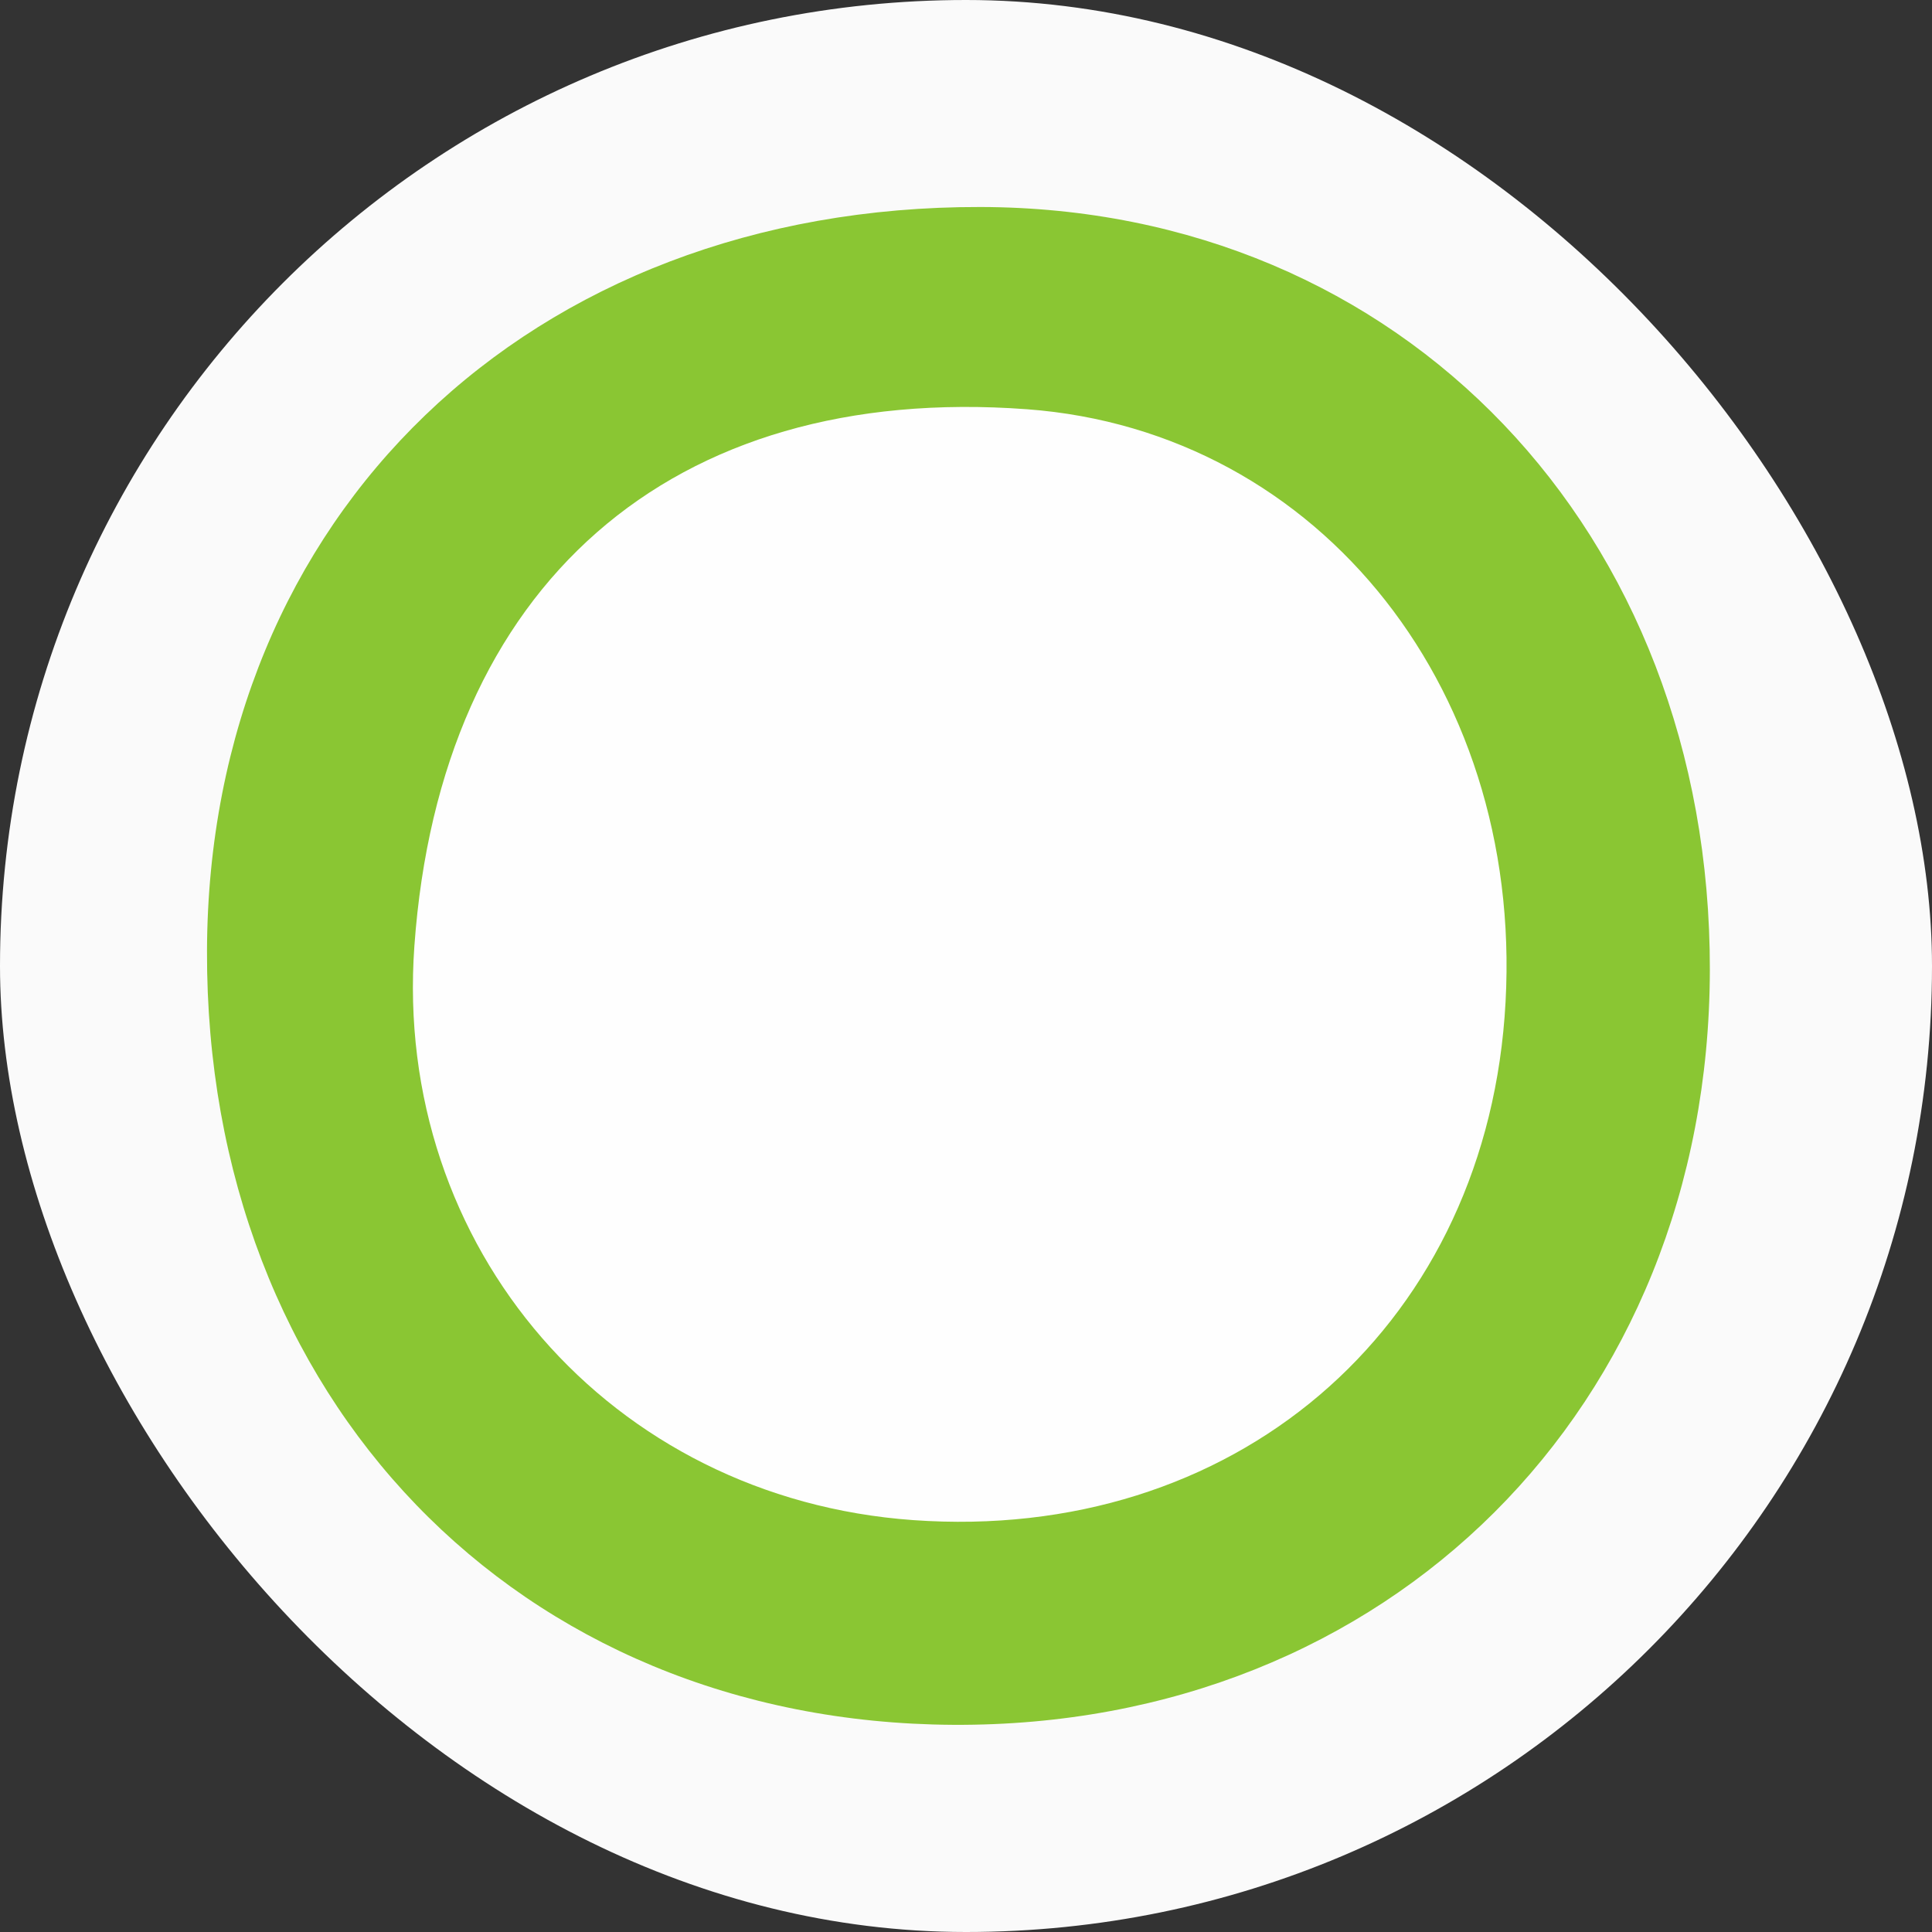
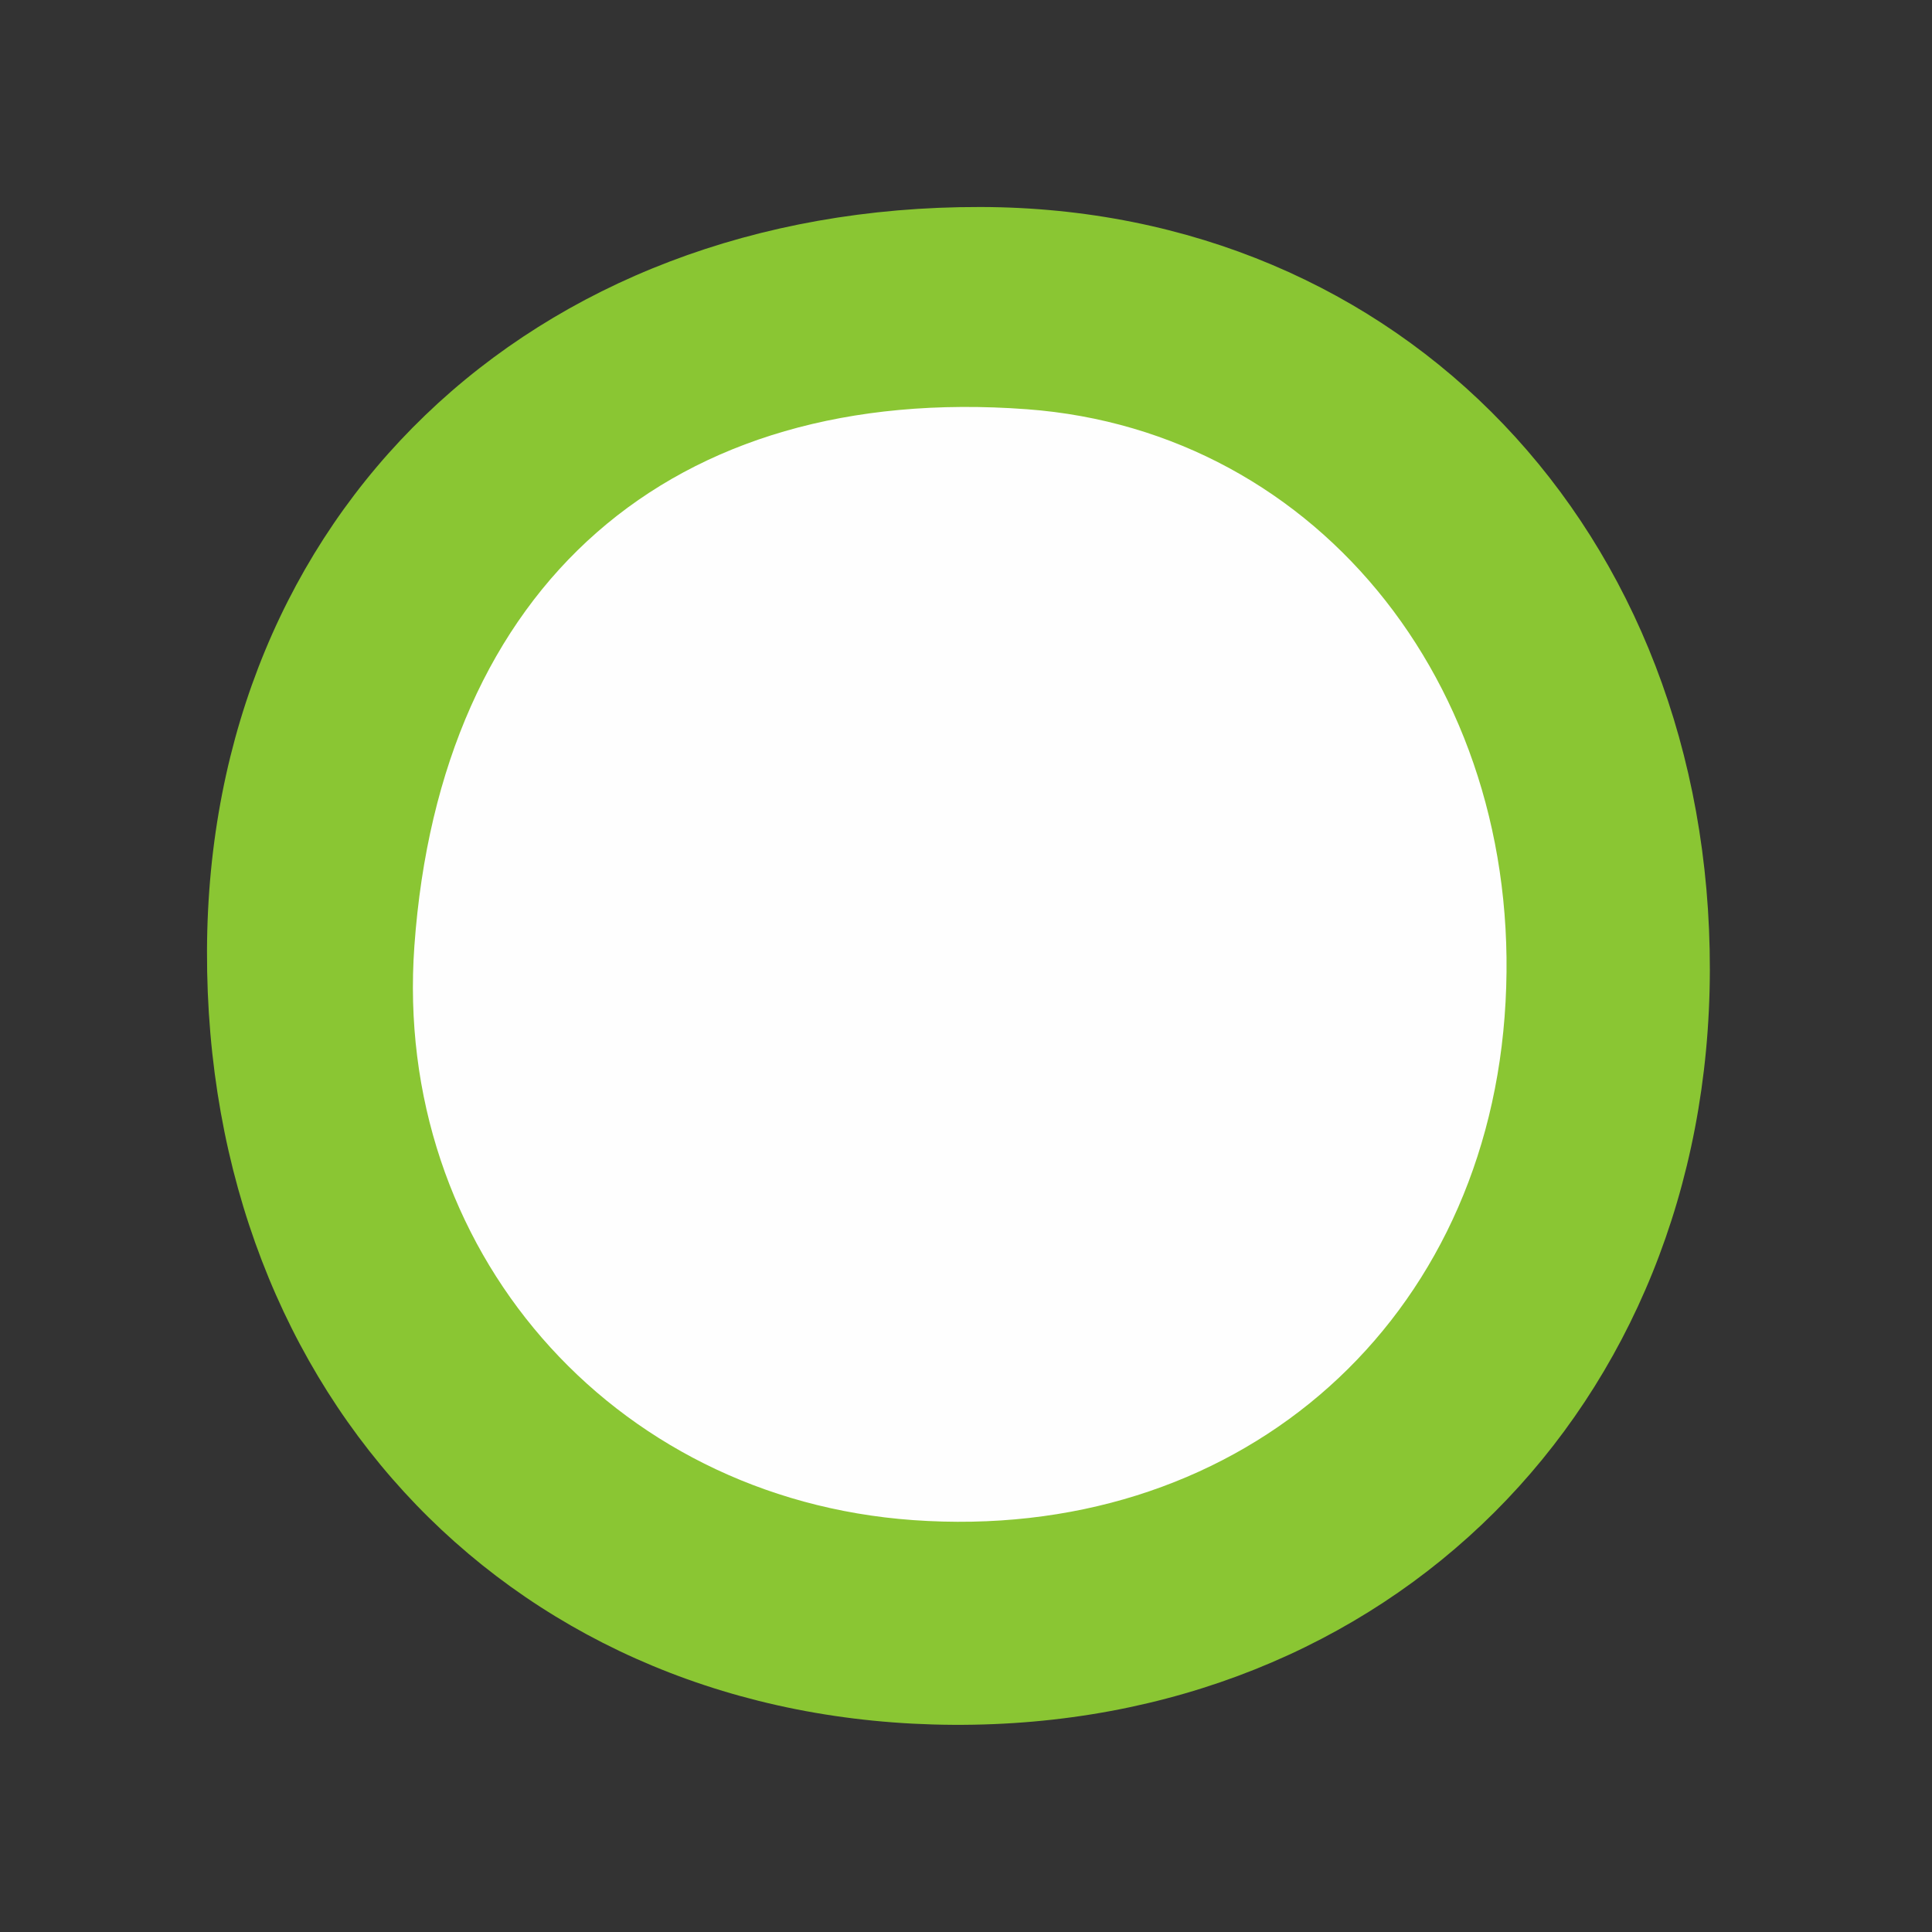
<svg xmlns="http://www.w3.org/2000/svg" width="56px" height="56px" viewBox="0 0 56 56" version="1.1">
  <rect x="0" y="0" width="56" height="56" fill="#333333" stroke="none" />
  <title>CRON</title>
  <desc>Created with Sketch.</desc>
  <g id="CRON" stroke="none" stroke-width="1" fill="none" fill-rule="evenodd">
-     <rect id="Rectangle-1" fill="#FAFAFA" x="0" y="0" width="56" height="56" rx="28" />
    <g id="Group-13" transform="translate(6, 6)">
      <path d="M43.561,22.12 C43.537,34.792 34.239,44.066 21.63,43.995 C9.003,43.924 -0.042,34.542 0,21.559 C0.041,8.932 9.356,-0.026 22.419,5.81979724e-05 C34.629,0.025 43.584,9.394 43.561,22.12" id="Fill-19" fill="#8AC633" />
      <path d="M6.011,21.42 C6.76,10.959 13.449,5.097 23.766,5.862 C32.307,6.495 38.325,14.152 37.611,23.477 C36.911,32.604 29.716,38.723 20.464,38.061 C11.695,37.433 5.384,30.168 6.011,21.42" id="Fill-31" fill="#FEFEFE" />
    </g>
  </g>
</svg>